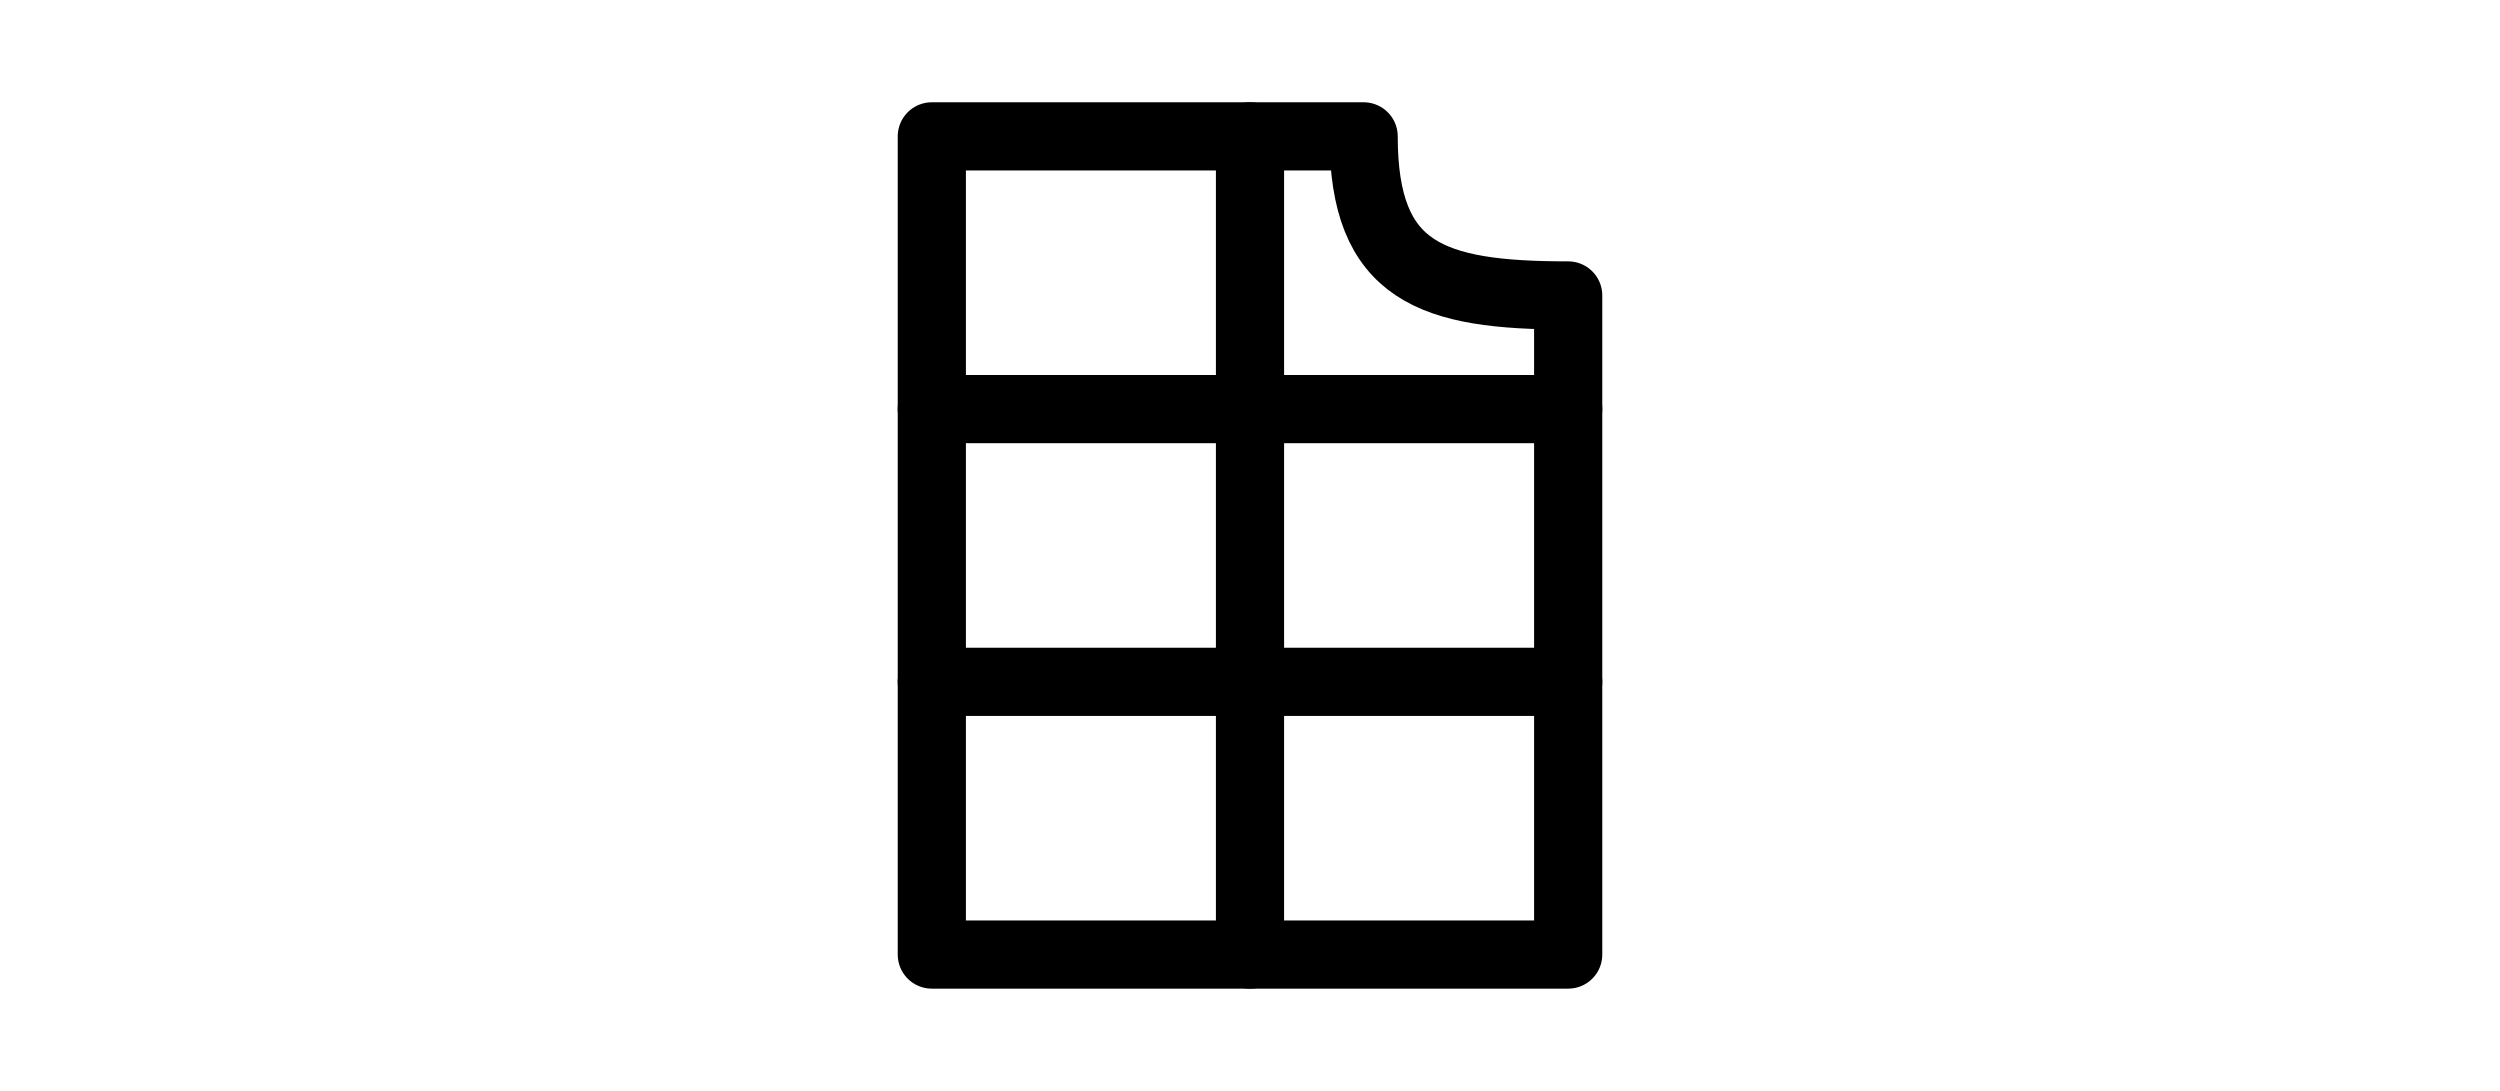
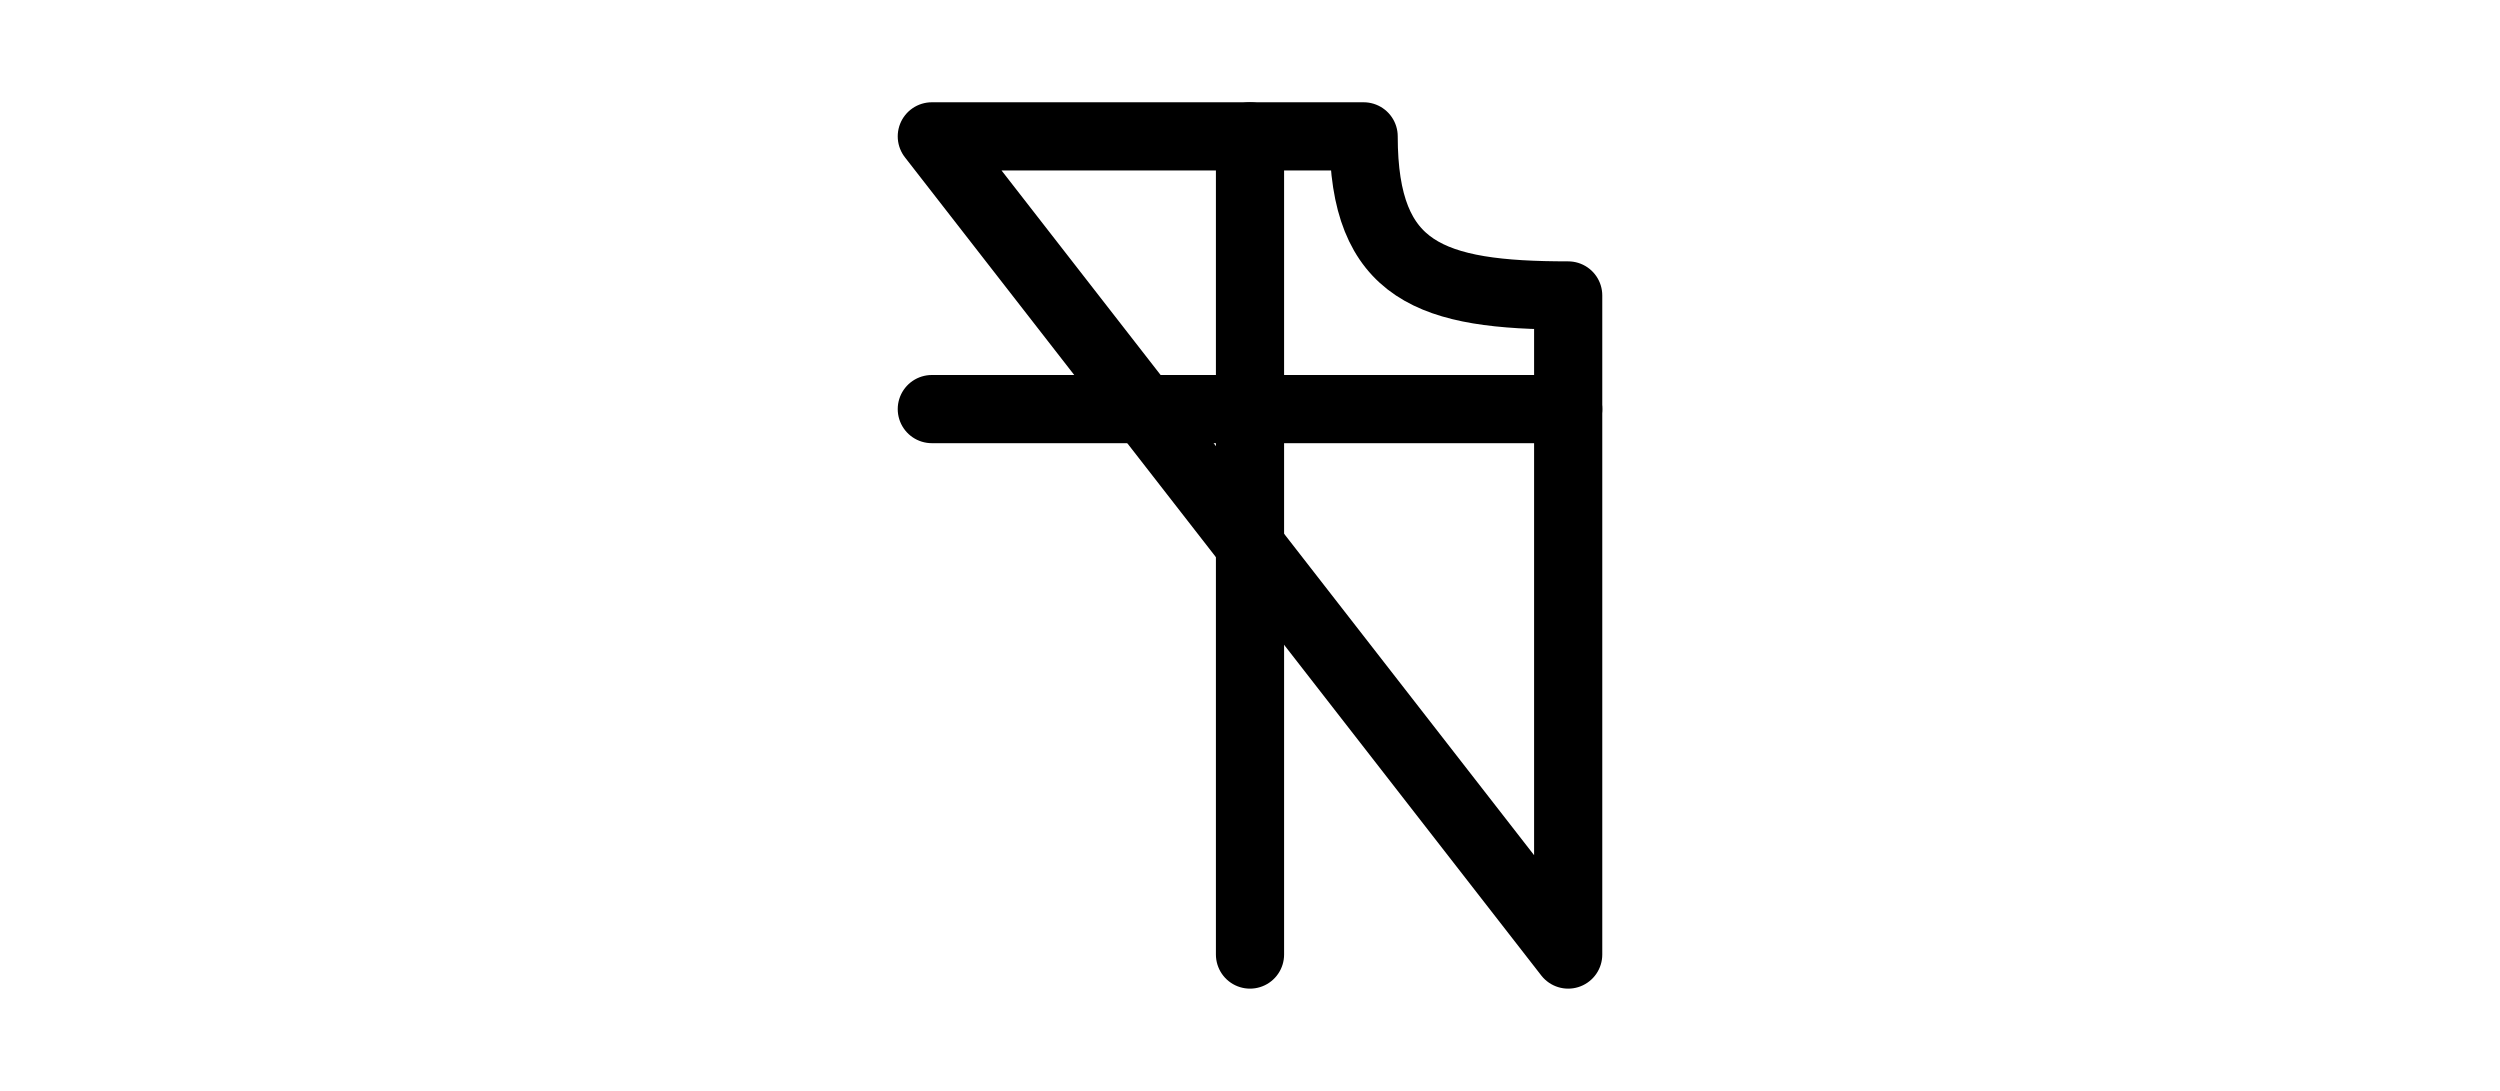
<svg xmlns="http://www.w3.org/2000/svg" width="55px" viewBox="0 0 24 24" fill="none">
-   <path d="M19 6.5C16 6.5 14.5 6 14.5 3L5 3L5 21L19 21L19 6.5Z" stroke="#000000" stroke-width="1.5" stroke-linecap="round" stroke-linejoin="round" />
-   <path d="M19 15L5 15" stroke="#000000" stroke-width="1.5" stroke-linecap="round" stroke-linejoin="round" />
+   <path d="M19 6.5C16 6.5 14.5 6 14.5 3L5 3L19 21L19 6.5Z" stroke="#000000" stroke-width="1.5" stroke-linecap="round" stroke-linejoin="round" />
  <path d="M5 9L19 9" stroke="#000000" stroke-width="1.5" stroke-linecap="round" stroke-linejoin="round" />
  <path d="M12 21L12 3" stroke="#000000" stroke-width="1.5" stroke-linecap="round" stroke-linejoin="round" />
</svg>